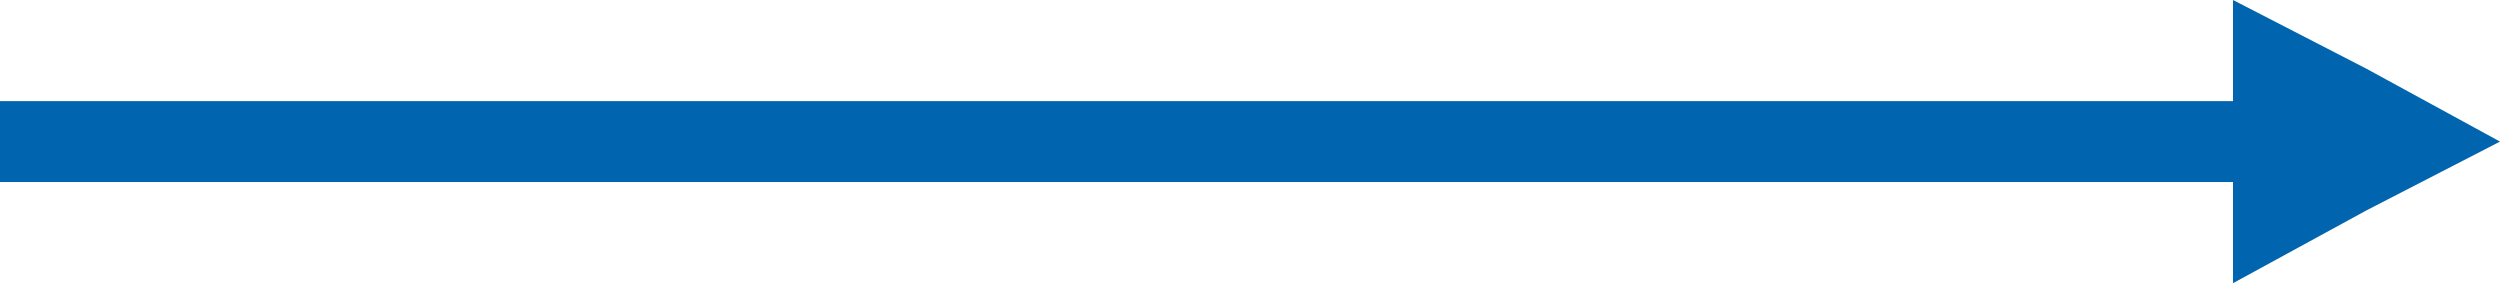
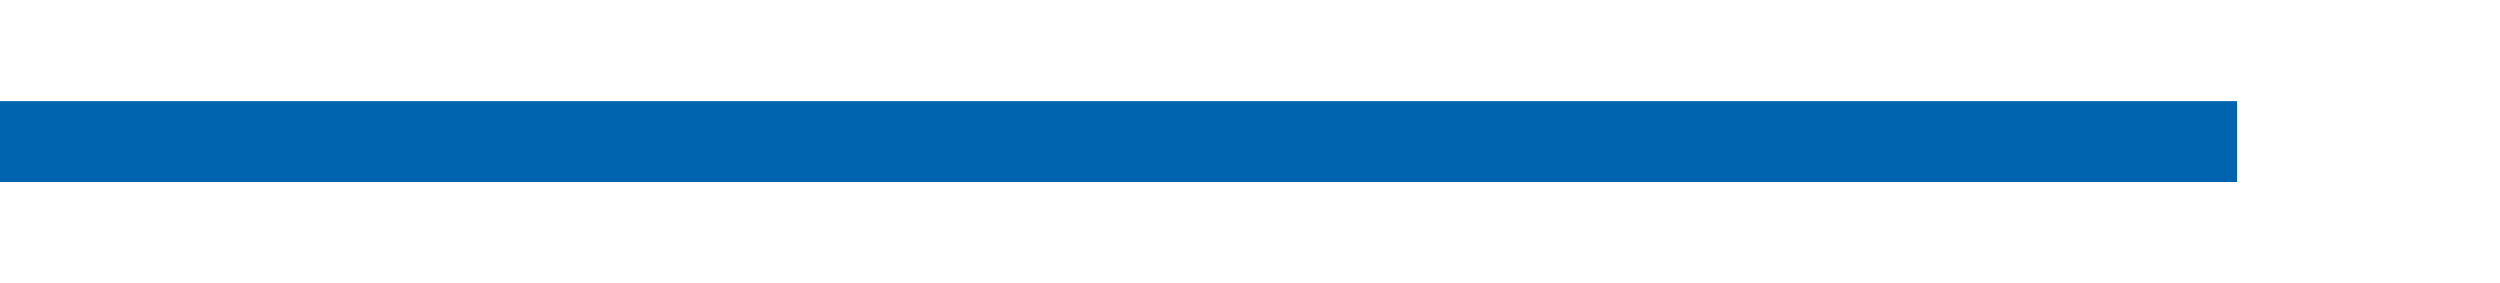
<svg xmlns="http://www.w3.org/2000/svg" version="1.1" id="Camada_1" x="0px" y="0px" viewBox="0 0 61.8 7" style="enable-background:new 0 0 61.8 7;" xml:space="preserve">
  <style type="text/css">
	.st0{fill:#0064AF;}
</style>
  <g>
-     <polygon class="st0" points="55.2,3.5 55.2,0 58.5,1.7 61.8,3.5 58.5,5.2 55.2,7  " />
    <rect y="2.5" class="st0" width="55.3" height="2" />
  </g>
</svg>